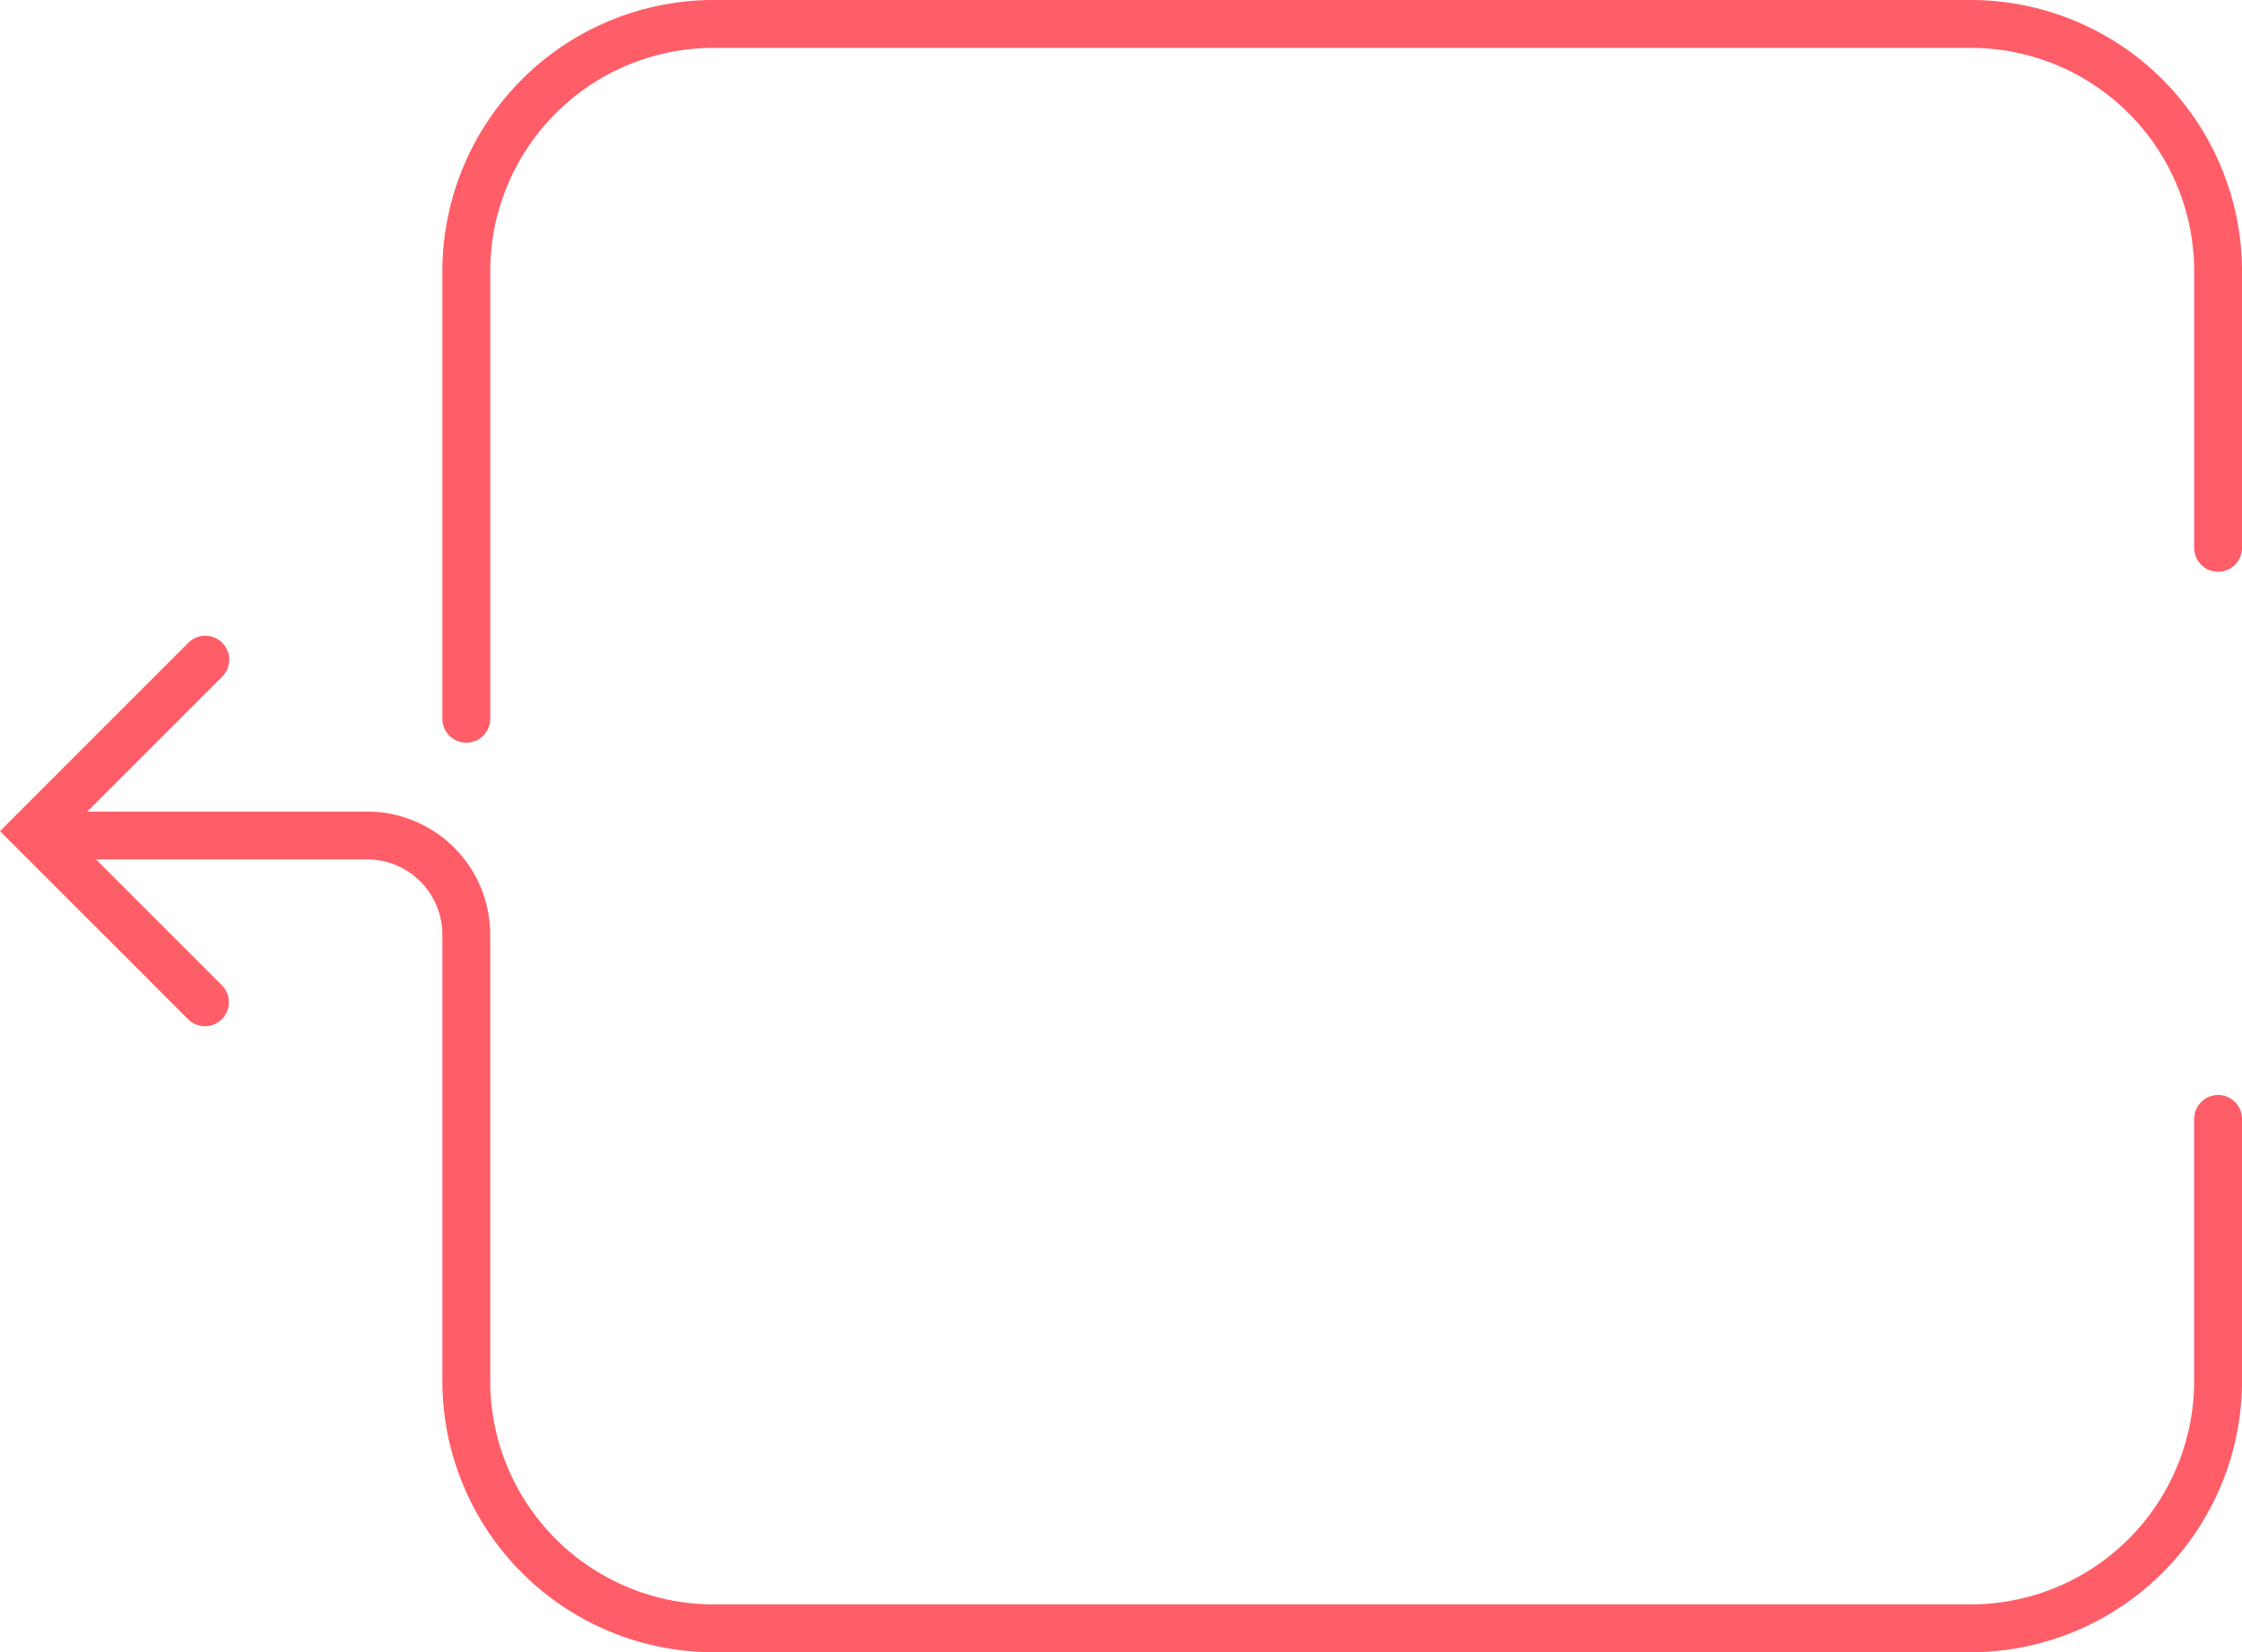
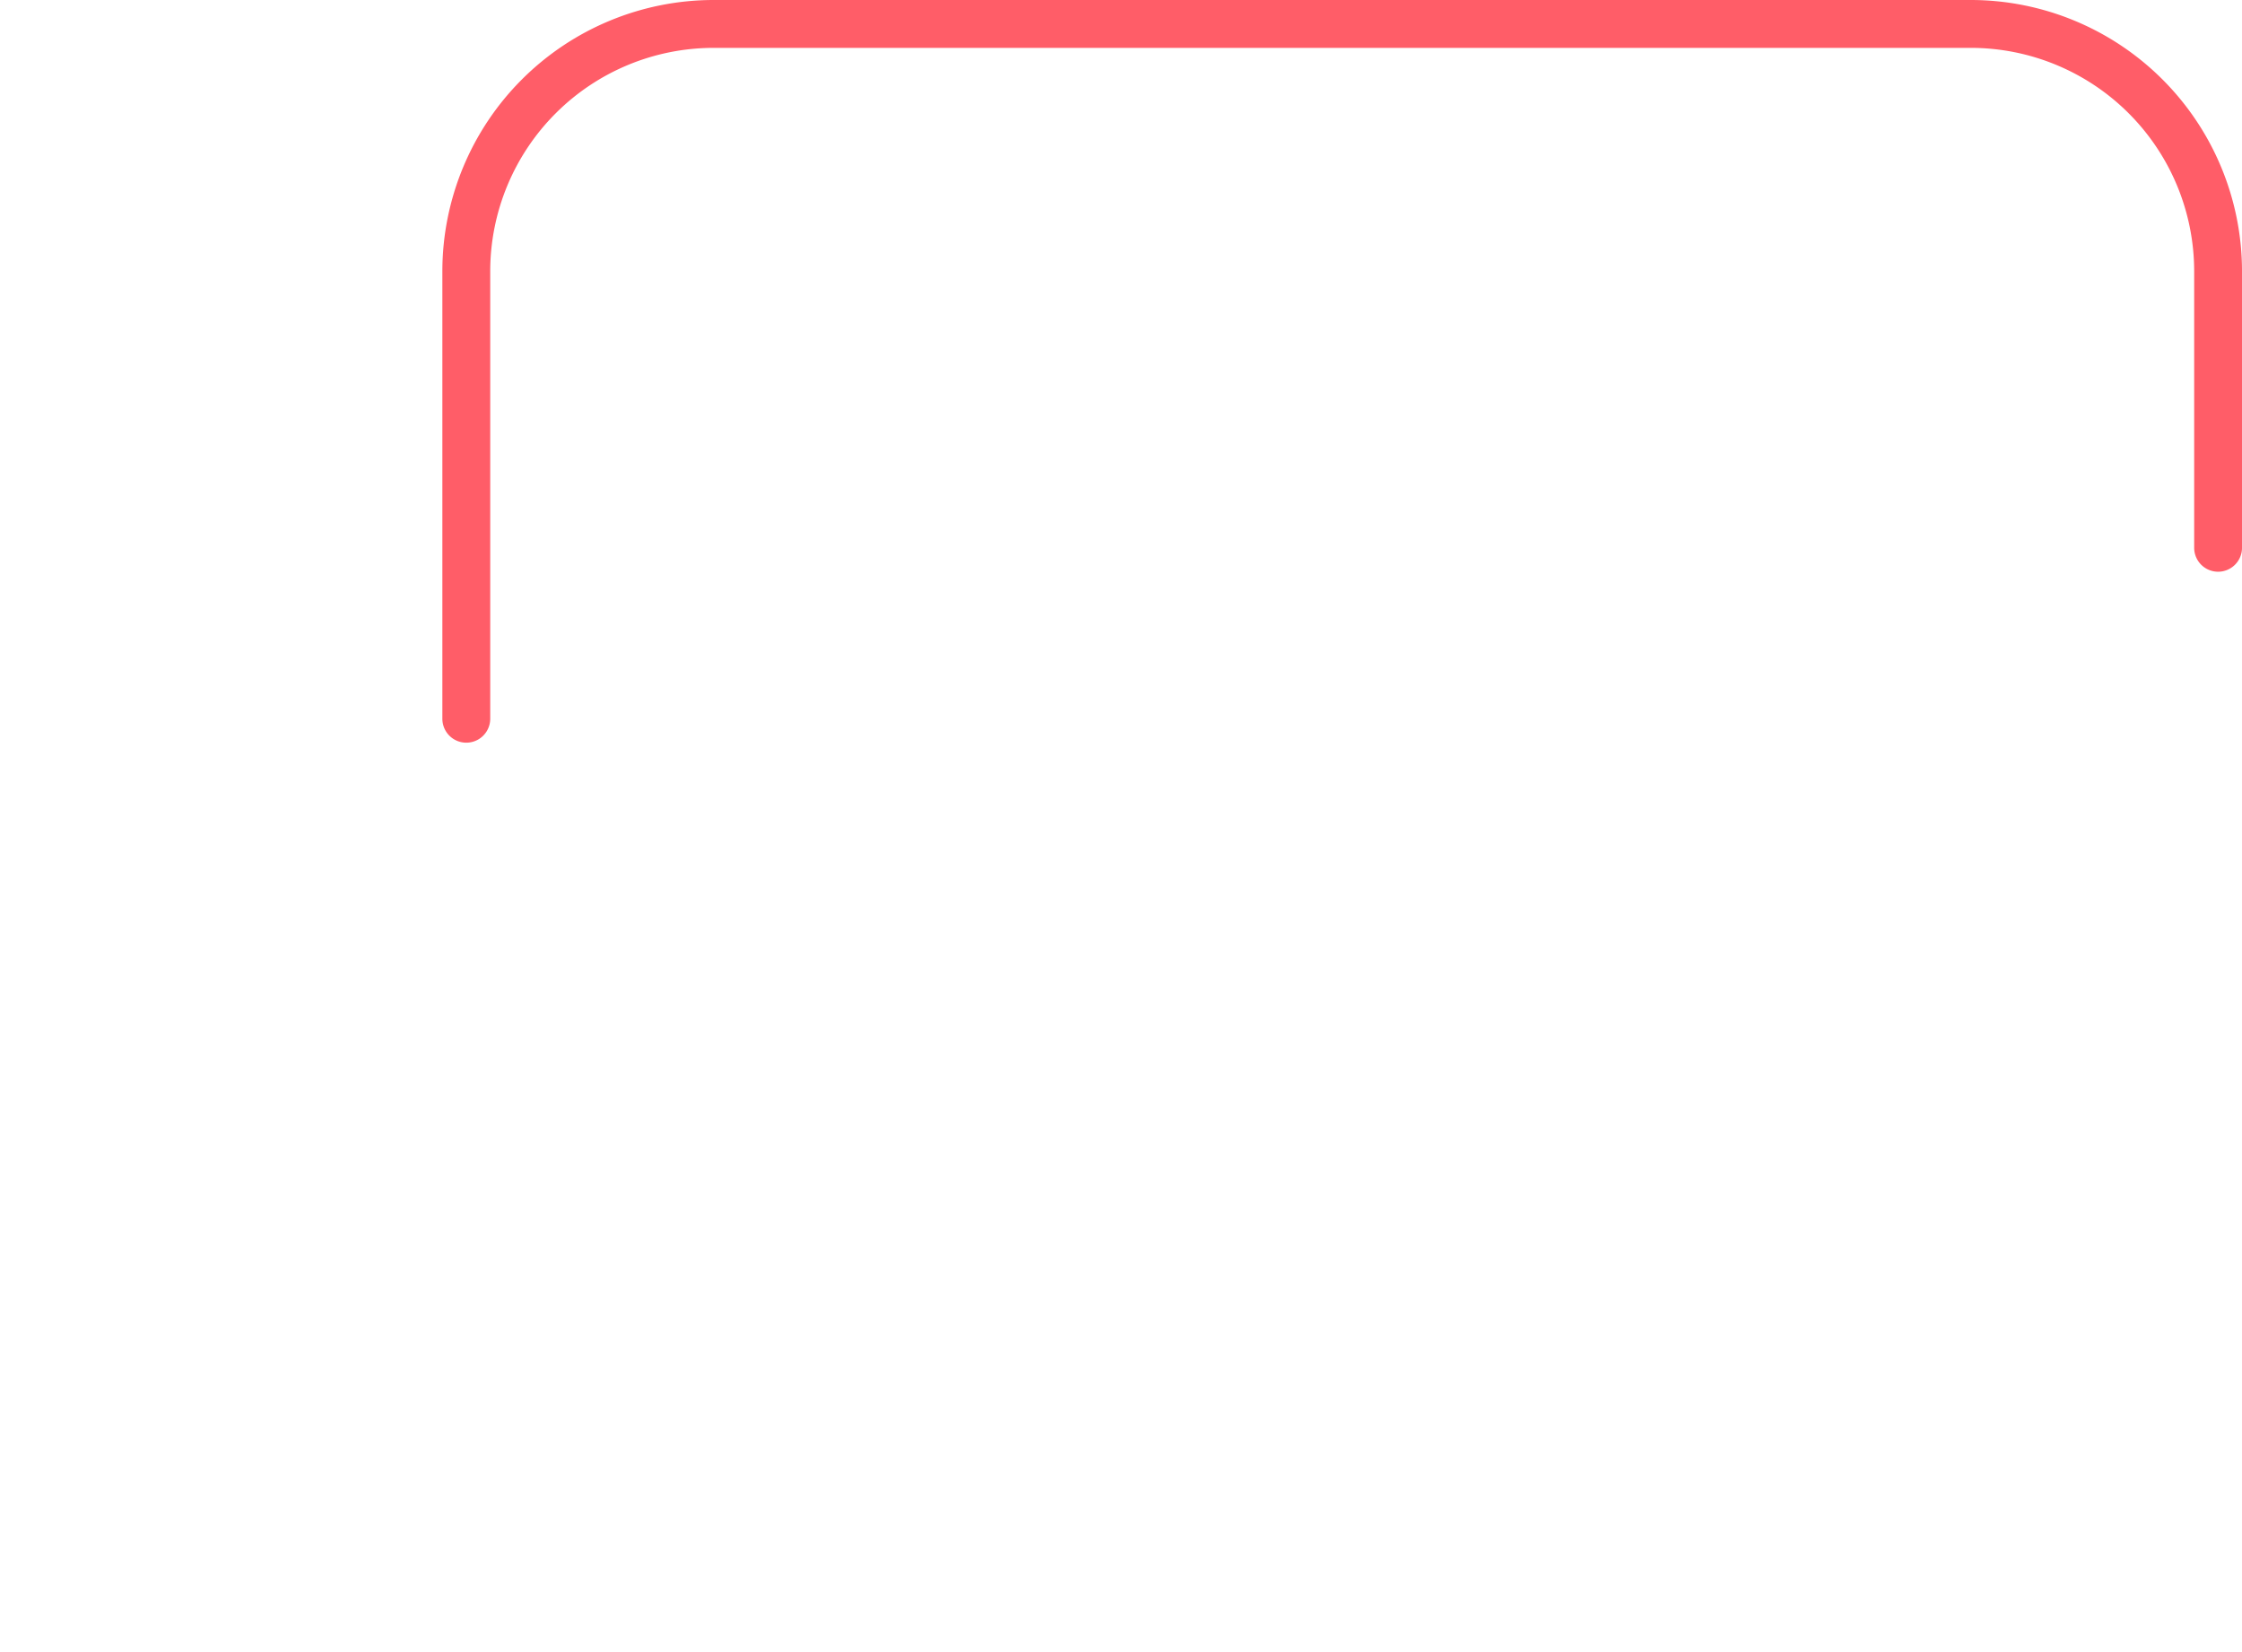
<svg xmlns="http://www.w3.org/2000/svg" width="250.9" height="184.887" viewBox="0 0 250.9 184.887">
  <g transform="translate(9891.639 685)">
    <path d="M1384.9,63.977a2.678,2.678,0,0,1-2.678-2.678V30.338a25.009,25.009,0,0,0-24.981-24.981H1216.516a25.009,25.009,0,0,0-24.981,24.981V80.429a2.678,2.678,0,1,1-5.357,0V30.338A30.372,30.372,0,0,1,1216.516,0h140.721a30.372,30.372,0,0,1,30.338,30.338V61.3a2.678,2.678,0,0,1-2.678,2.678" transform="translate(-11028.313 -685)" fill="#ff5d68" />
-     <path d="M1207.256,186.722a2.678,2.678,0,0,1,3.788,3.788l-15.1,15.1h31.328a13.779,13.779,0,0,1,13.764,13.764v49.972a25.009,25.009,0,0,0,24.981,24.981H1406.74a25.009,25.009,0,0,0,24.981-24.981V240.009a2.678,2.678,0,0,1,5.357,0v29.334a30.372,30.372,0,0,1-30.338,30.338H1266.019a30.372,30.372,0,0,1-30.337-30.338V219.371a8.417,8.417,0,0,0-8.407-8.407h-30.358l14.127,14.127a2.679,2.679,0,0,1-3.788,3.788L1186.178,207.8Z" transform="translate(-11077.816 -799.794)" fill="#ff5d68" />
  </g>
</svg>